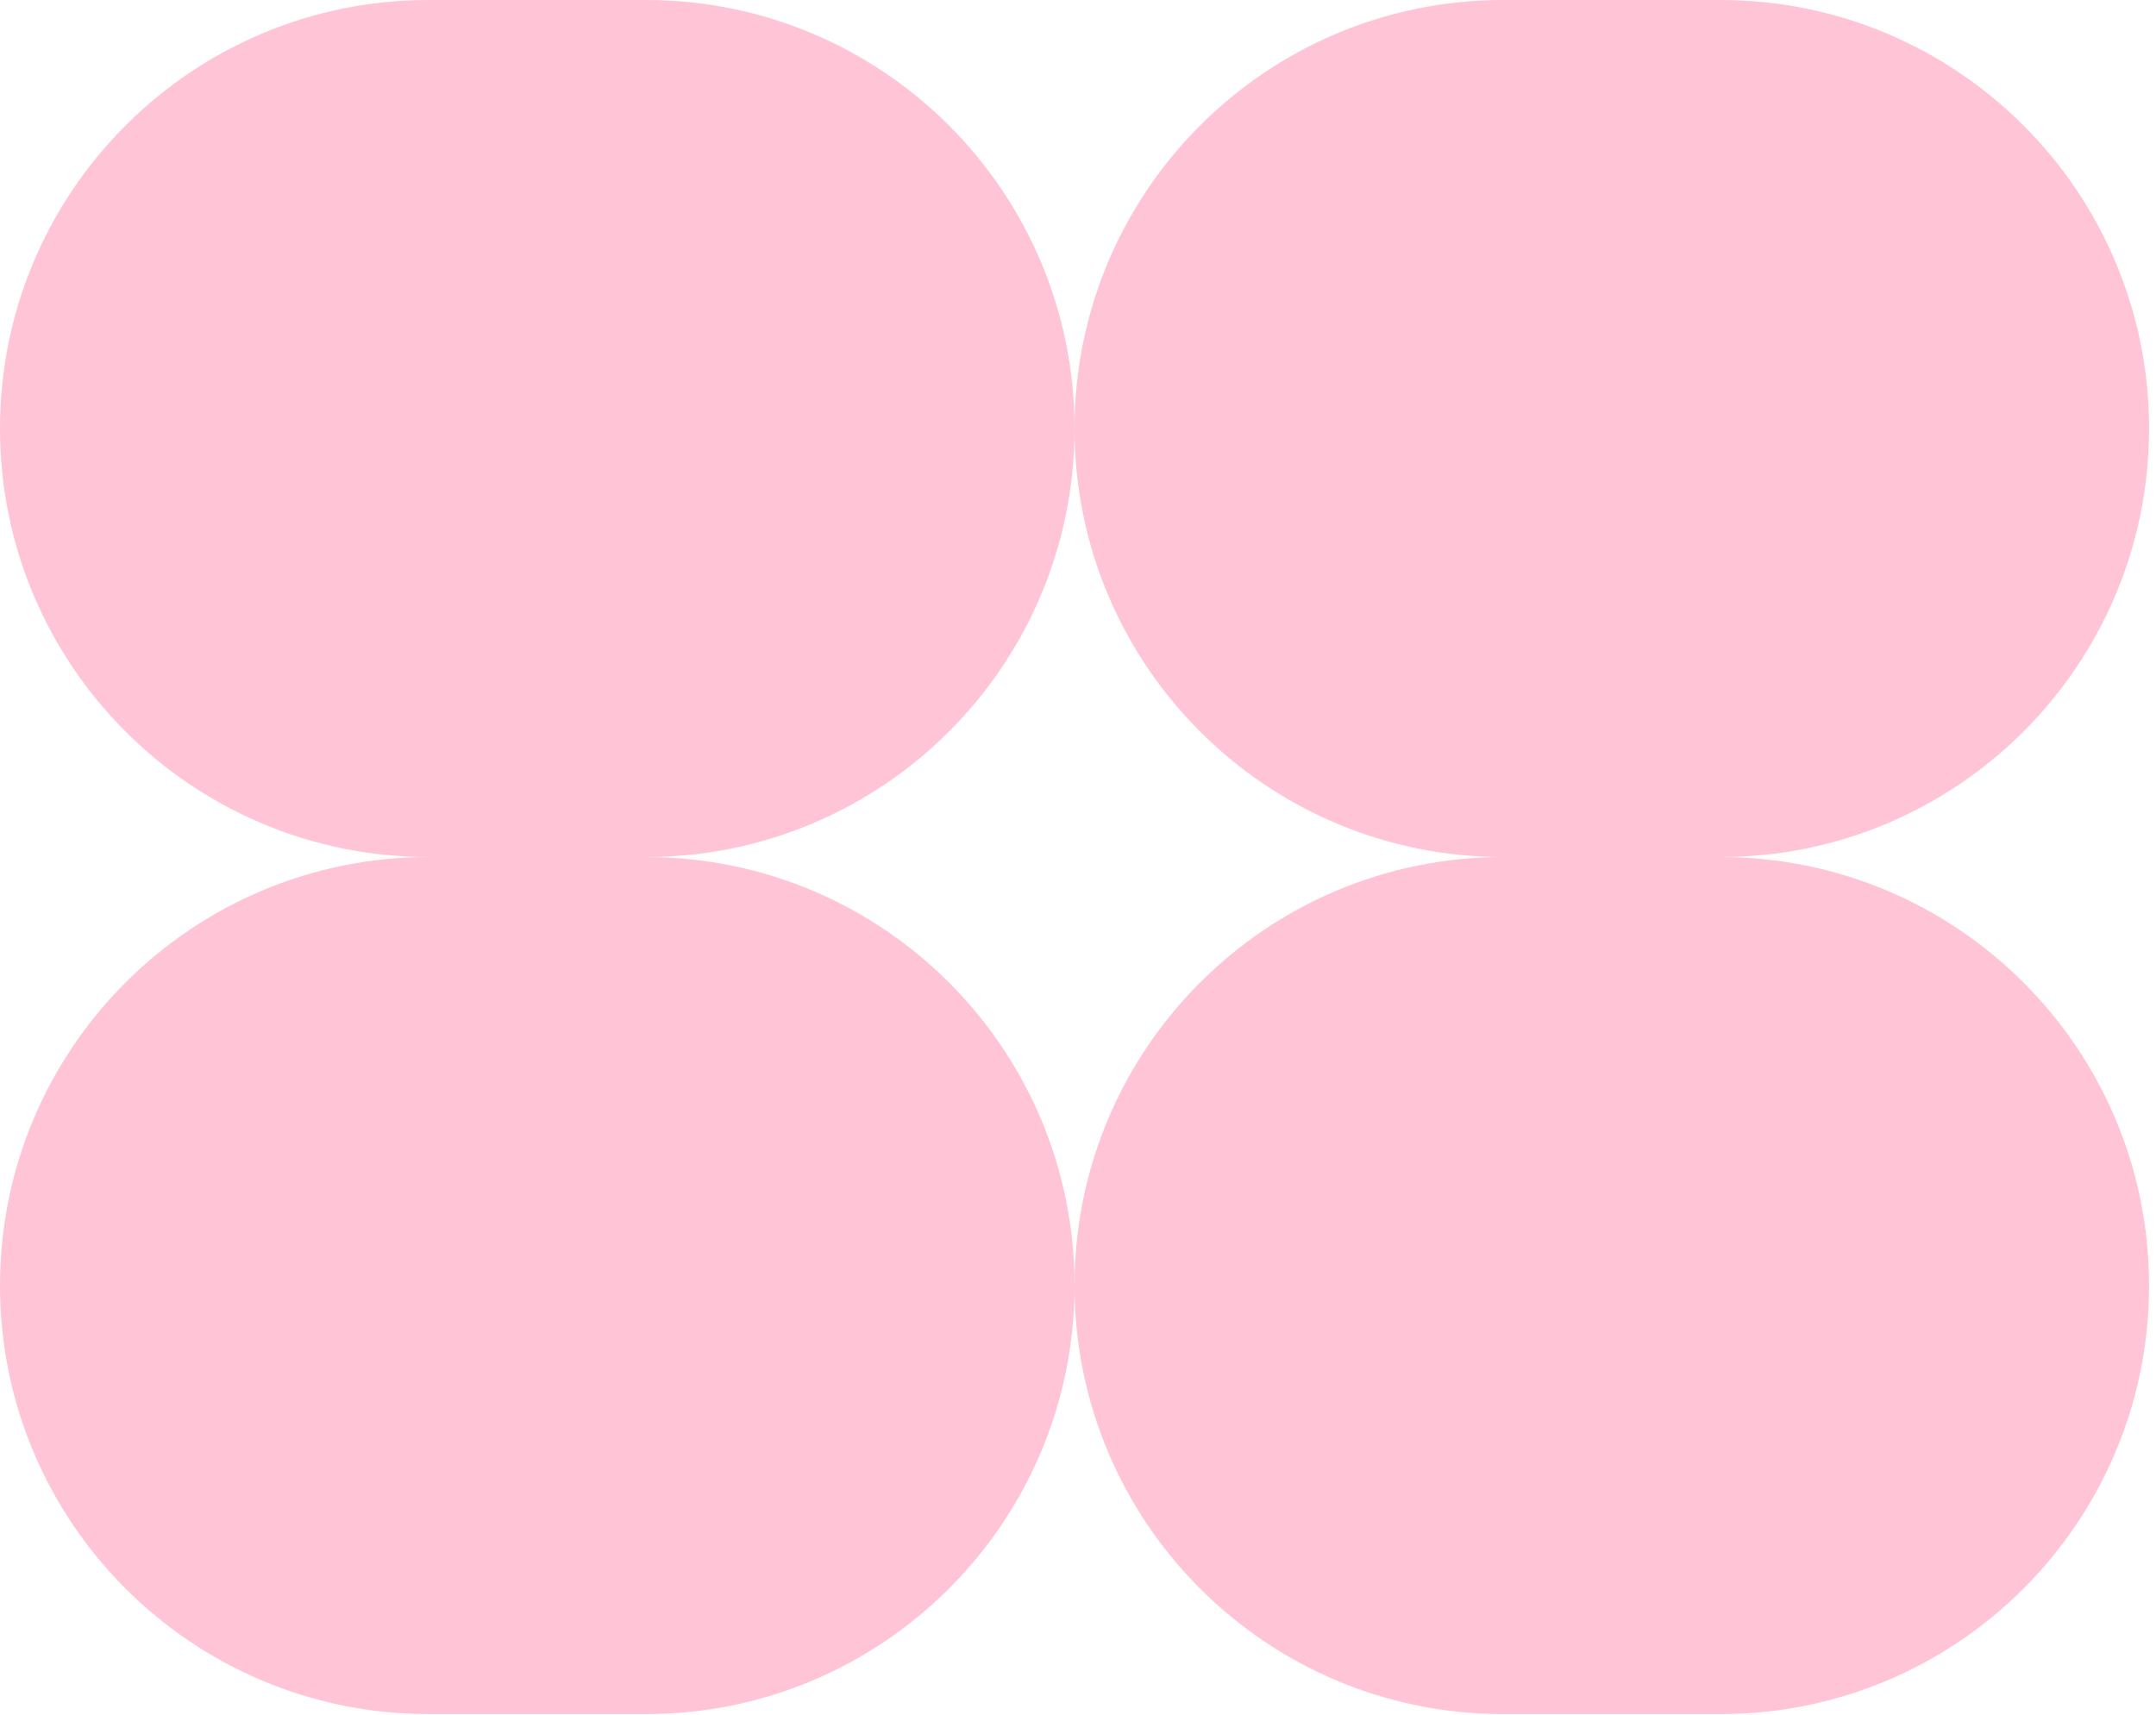
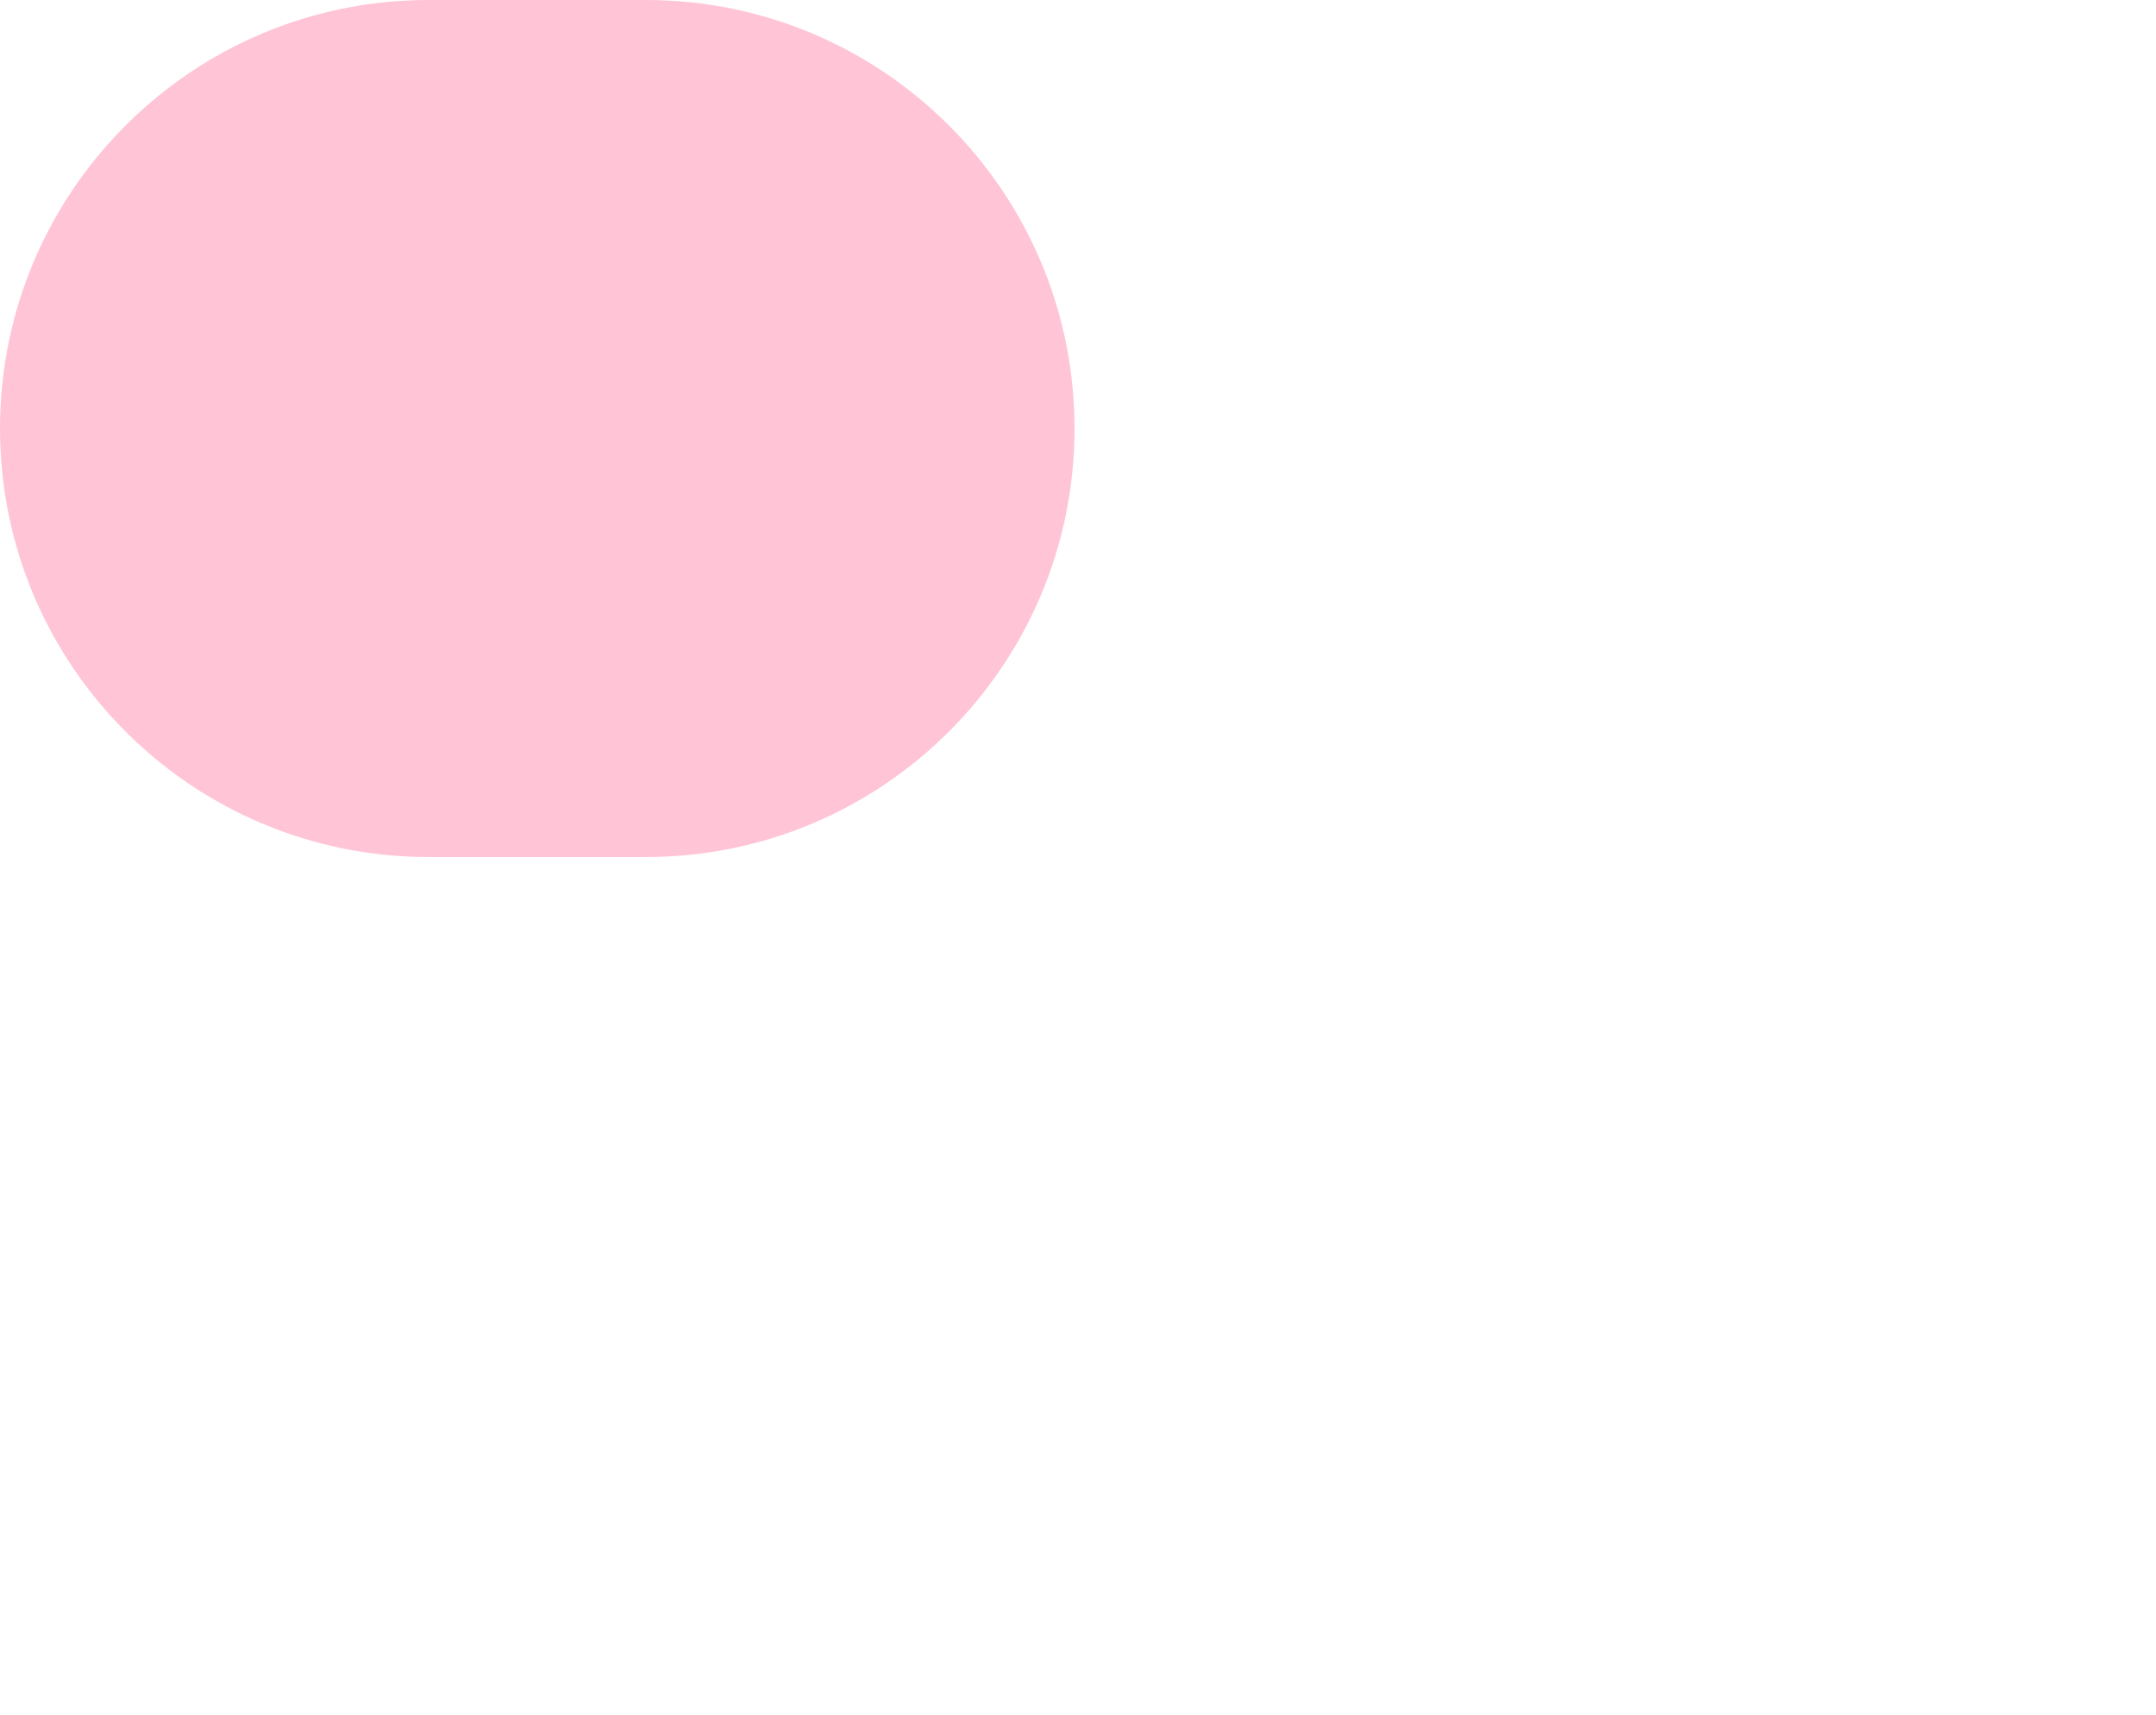
<svg xmlns="http://www.w3.org/2000/svg" fill="none" height="100%" overflow="visible" preserveAspectRatio="none" style="display: block;" viewBox="0 0 230 183" width="100%">
  <g id="Circle grid">
-     <path d="M0 137.168C0 111.916 20.471 91.445 45.723 91.445H68.907C94.159 91.445 114.63 111.916 114.63 137.168V137.168C114.63 162.42 94.159 182.891 68.907 182.891H45.723C20.471 182.891 0 162.42 0 137.168V137.168Z" fill="#FFC5D6" id="Rectangle 68" />
    <path d="M0 45.723C0 20.471 20.471 0 45.723 0H68.907C94.159 0 114.63 20.471 114.63 45.723V45.723C114.63 70.975 94.159 91.445 68.907 91.445H45.723C20.471 91.445 0 70.975 0 45.723V45.723Z" fill="#FFC5D6" id="Rectangle 70" />
-     <path d="M114.63 137.168C114.63 111.916 135.101 91.445 160.353 91.445H183.537C208.789 91.445 229.26 111.916 229.26 137.168V137.168C229.26 162.42 208.789 182.891 183.537 182.891H160.353C135.101 182.891 114.63 162.42 114.63 137.168V137.168Z" fill="#FFC5D6" id="Rectangle 69" />
-     <path d="M114.63 45.723C114.63 20.471 135.101 0 160.353 0H183.537C208.789 0 229.26 20.471 229.26 45.723V45.723C229.26 70.975 208.789 91.445 183.537 91.445H160.353C135.101 91.445 114.63 70.975 114.63 45.723V45.723Z" fill="#FFC5D6" id="Rectangle 71" />
  </g>
</svg>